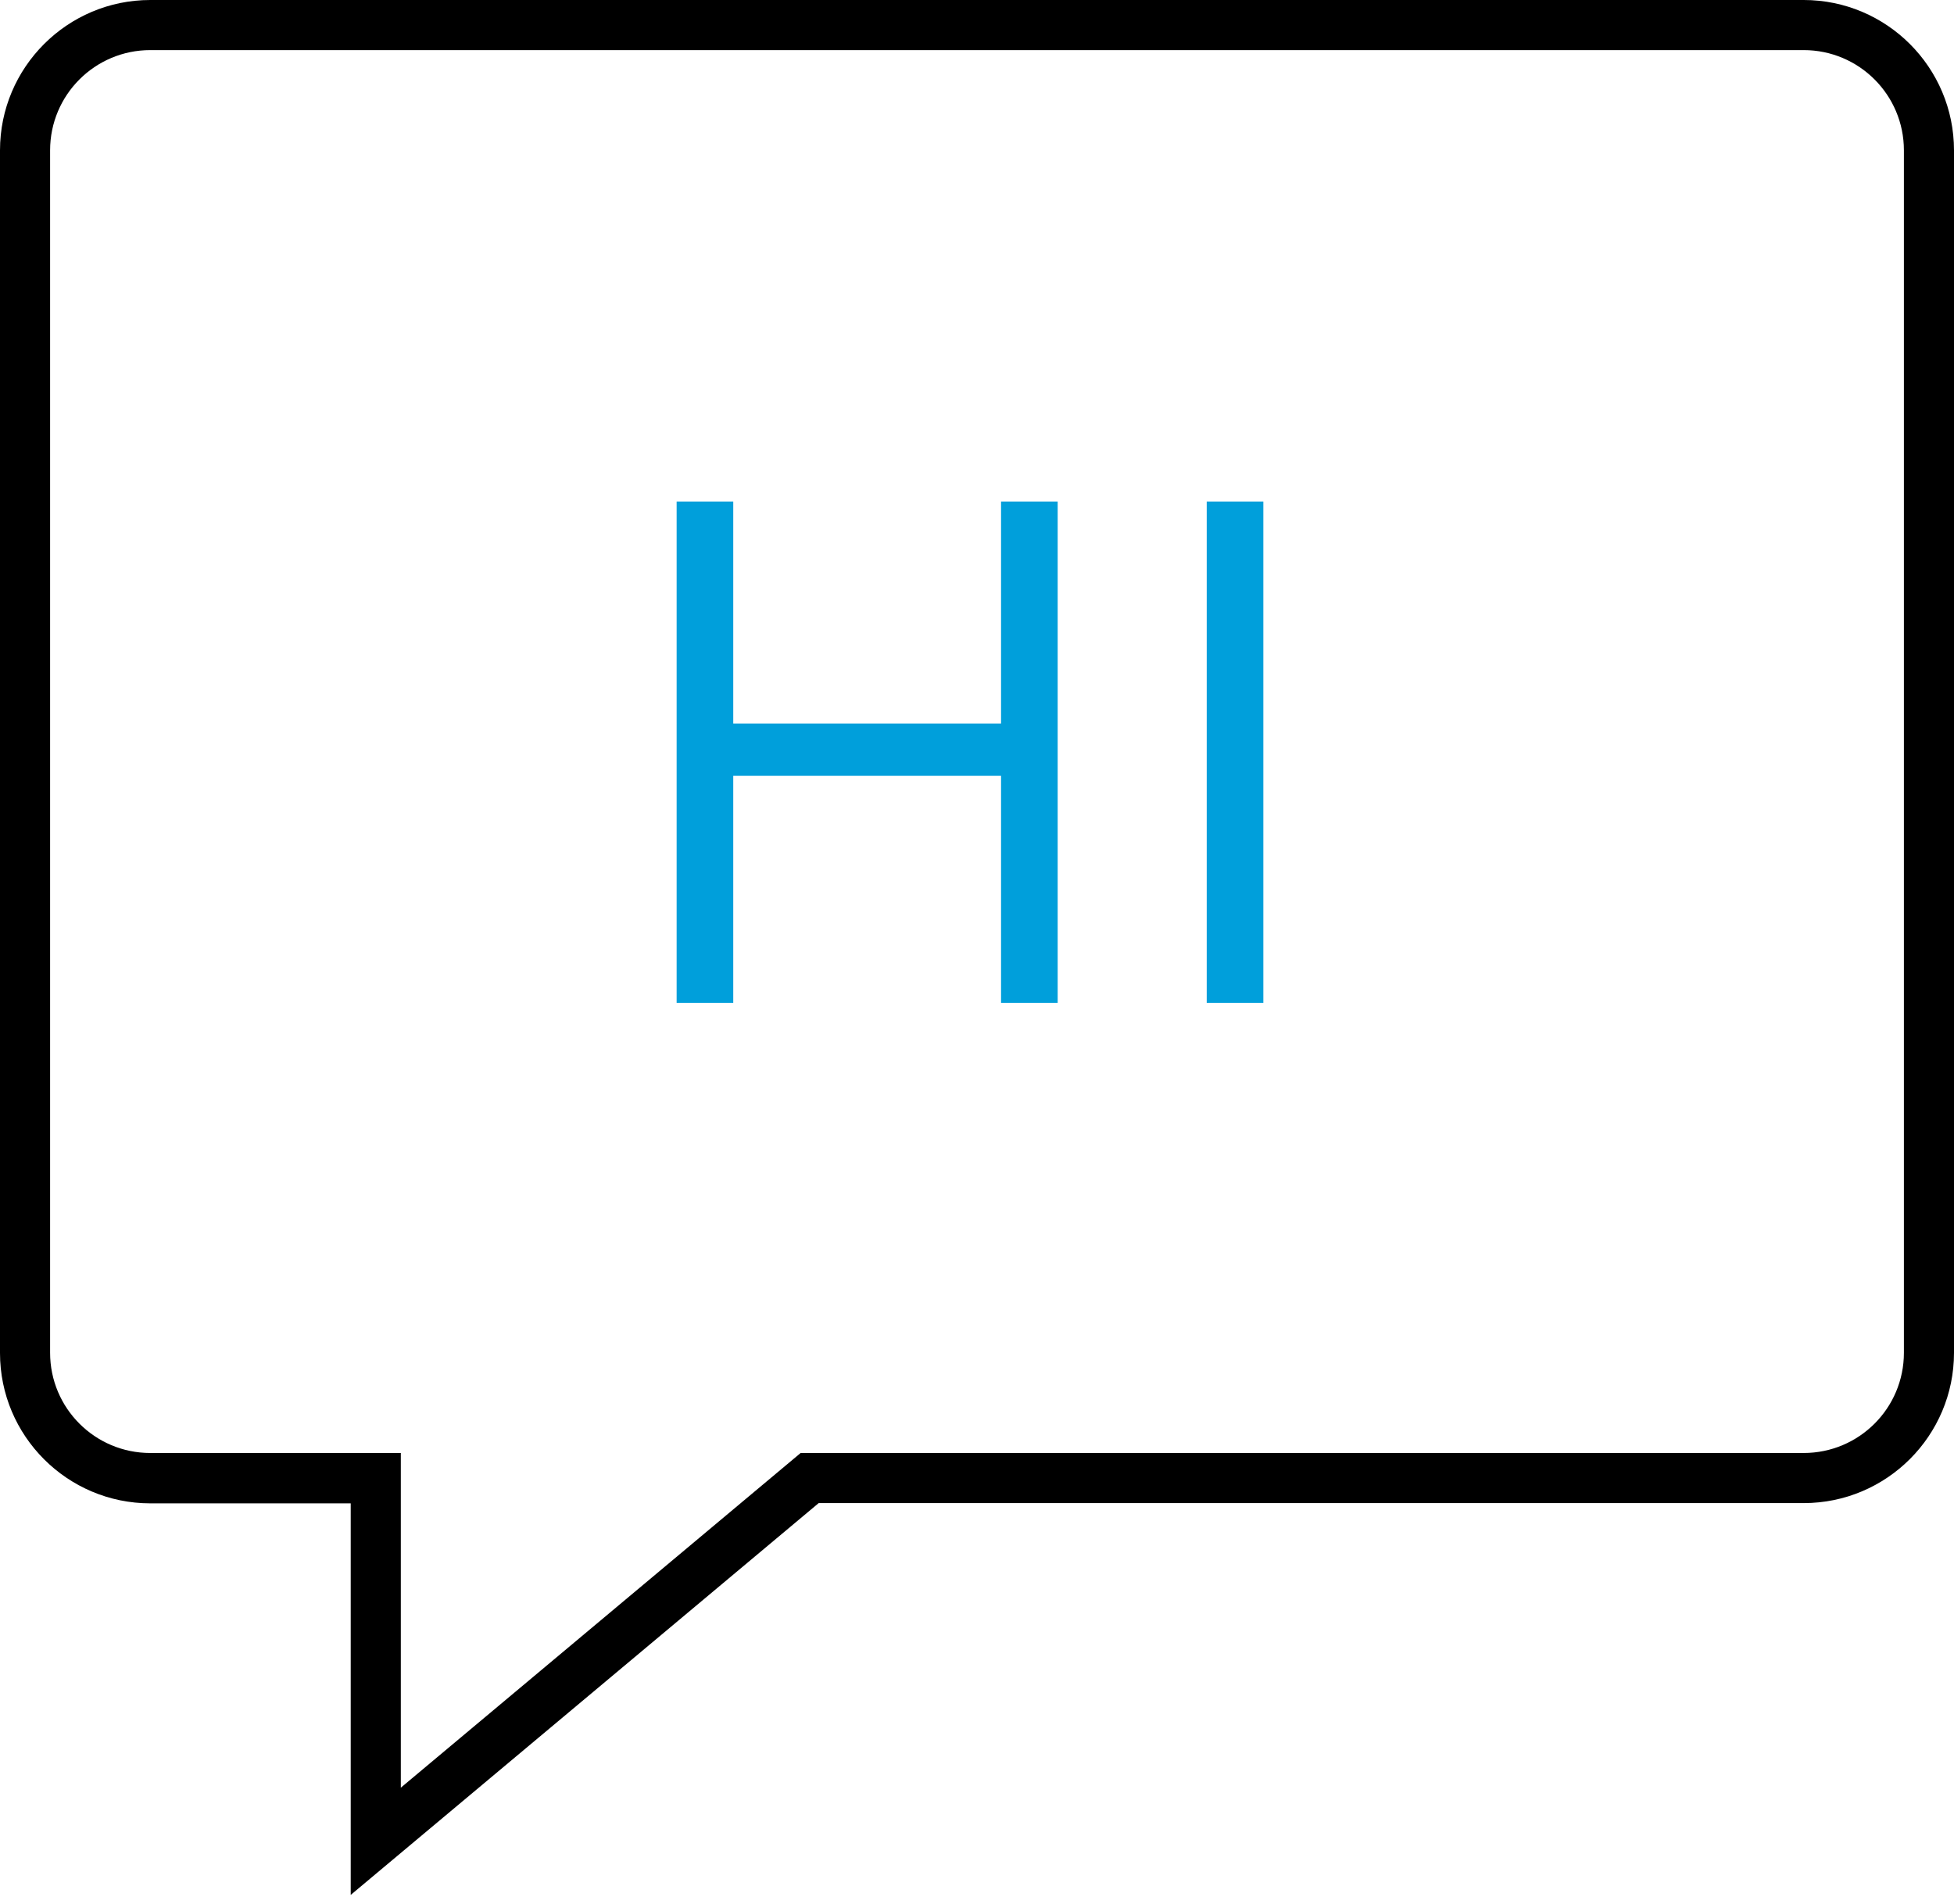
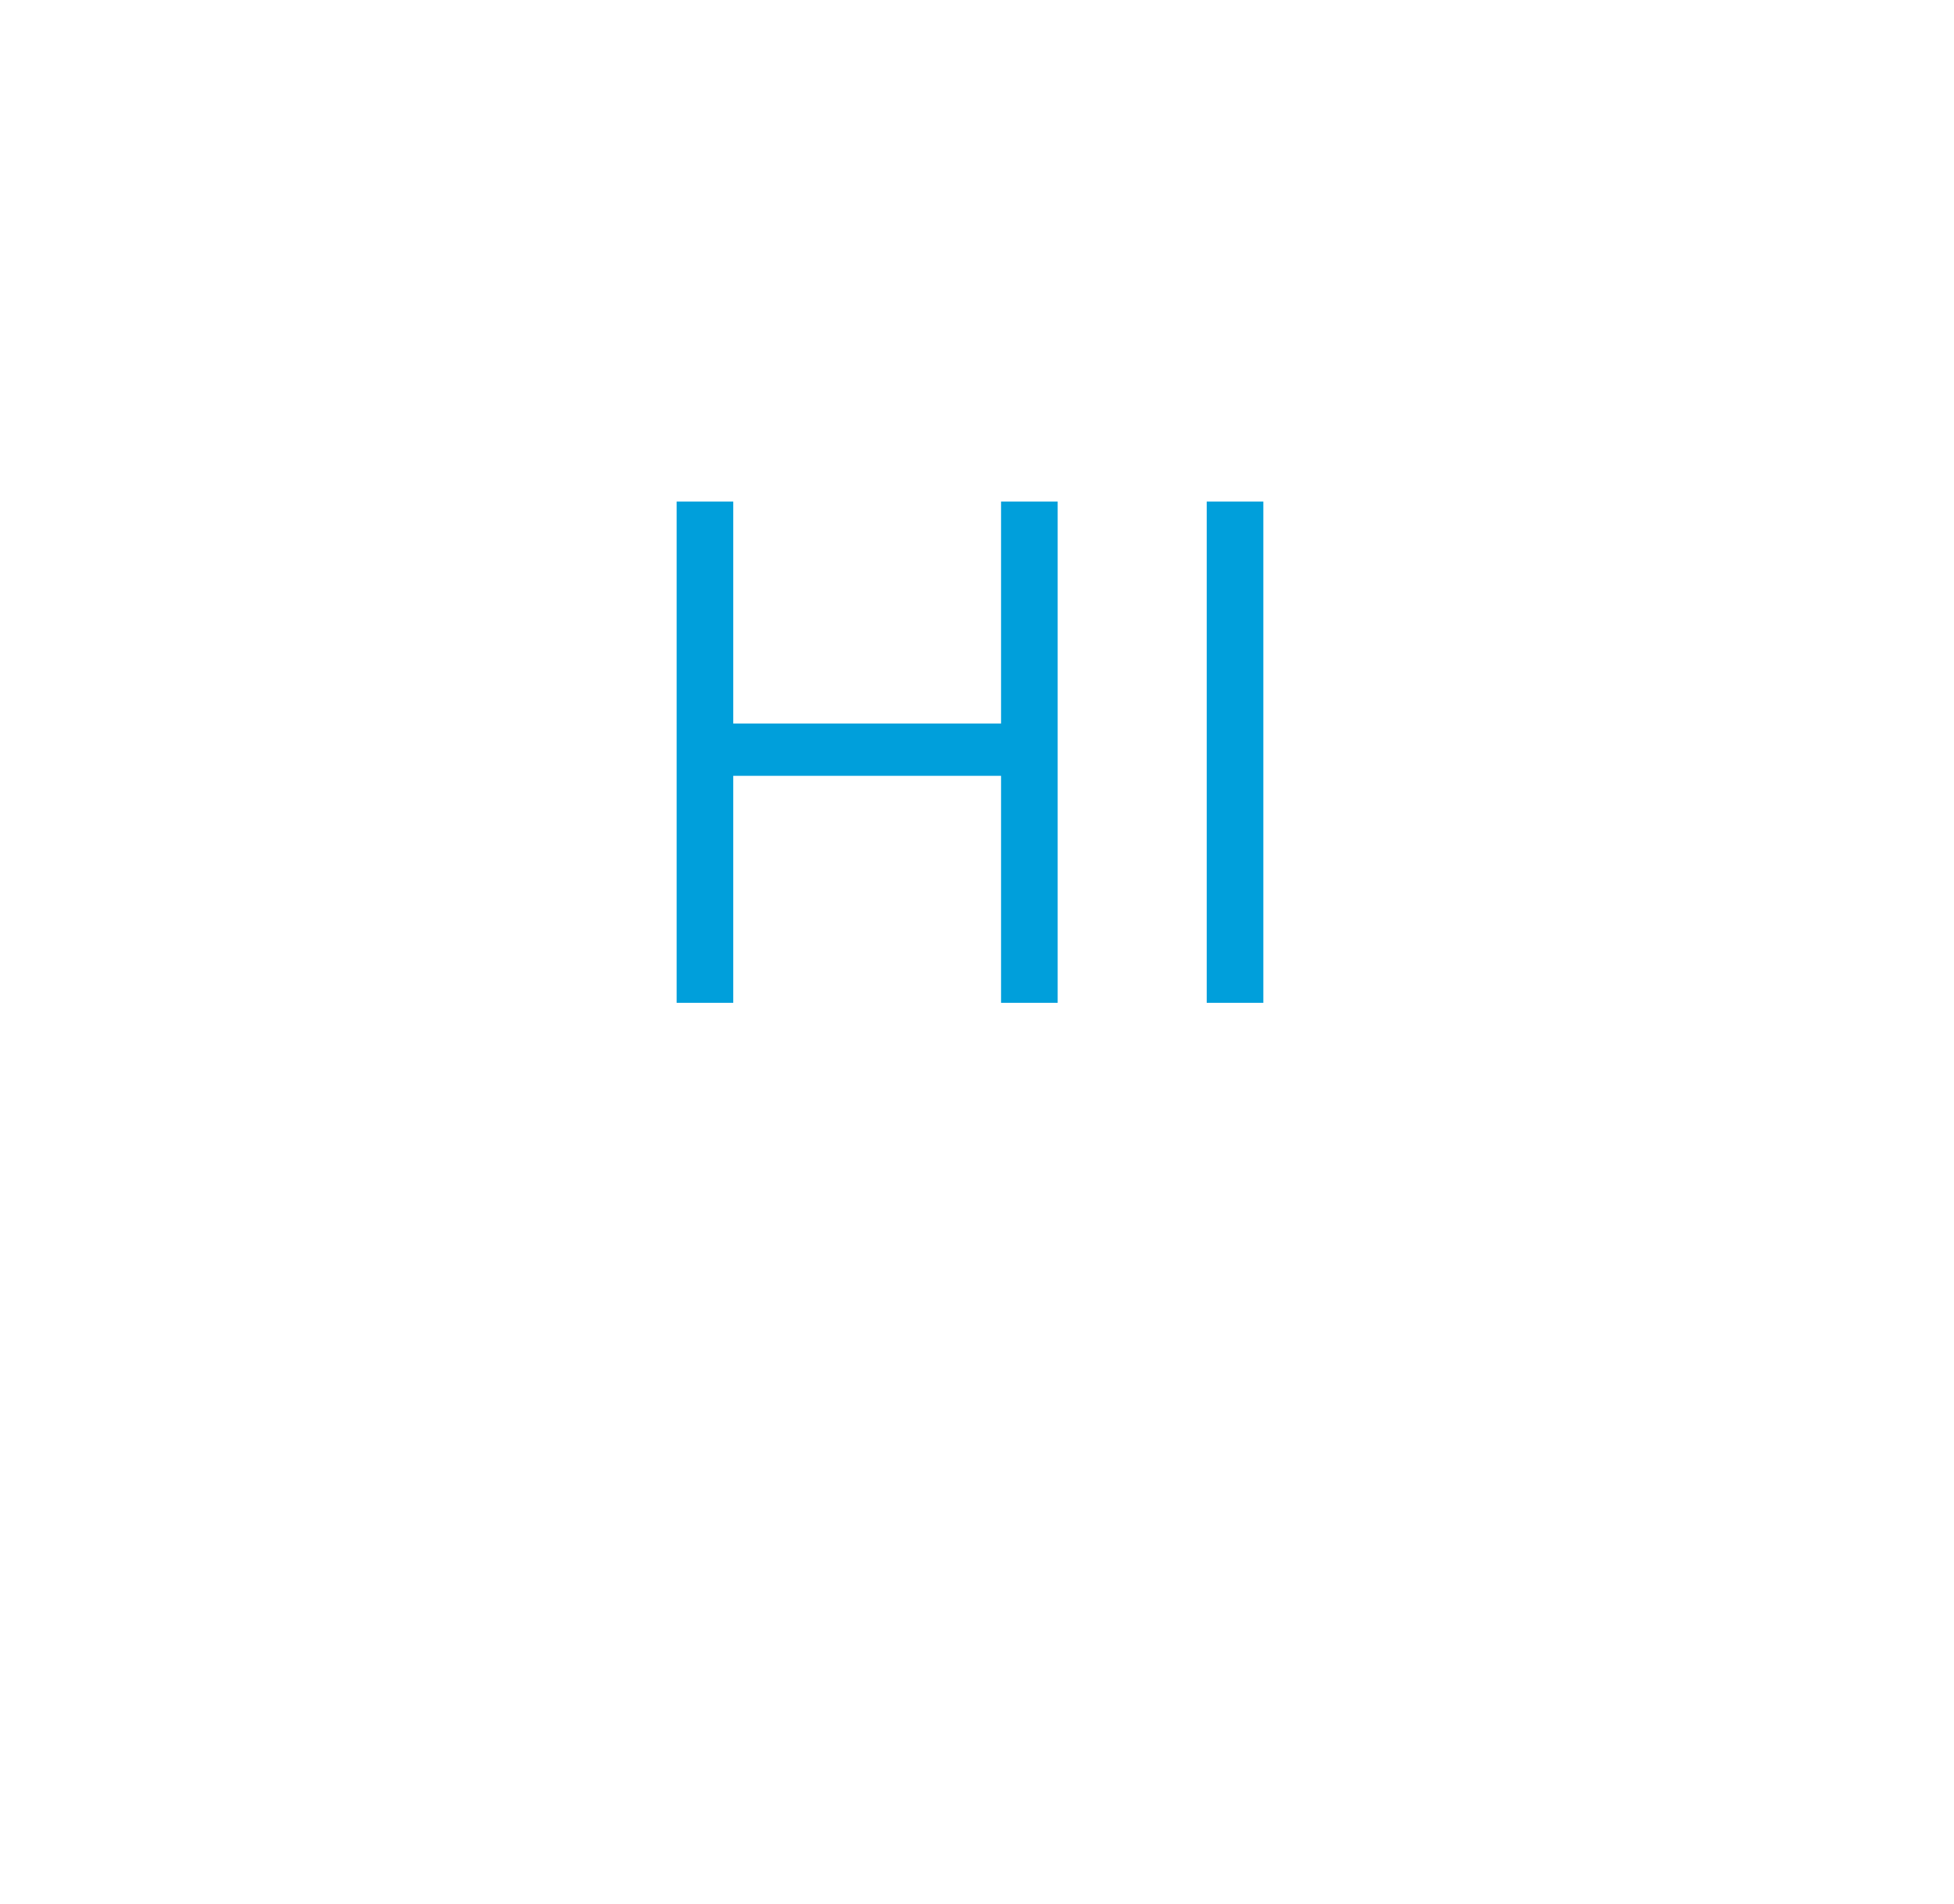
<svg xmlns="http://www.w3.org/2000/svg" width="78" height="76" viewBox="0 0 78 76">
  <g fill-rule="nonzero" fill="none">
-     <path d="M14 75.65V60.01H6c-3.31 0-6-2.69-6-6V6c0-3.31 2.69-6 6-6h66c3.31 0 6 2.69 6 6v48c0 3.31-2.69 6-6 6H32.68L14 75.64v.01zM6 2C3.79 2 2 3.79 2 6v48c0 2.21 1.79 4 4 4h10v13.36L31.96 58H72c2.21 0 4-1.79 4-4V6c0-2.21-1.79-4-4-4H6z" fill="#000" />
    <path fill="#009FDB" d="M27.01 20.02h2.26v8.86h10.69v-8.86h2.26v20.01h-2.26v-9.06H29.27v9.06h-2.26zM48.17 20.02h2.26v20.01h-2.26z" />
  </g>
</svg>